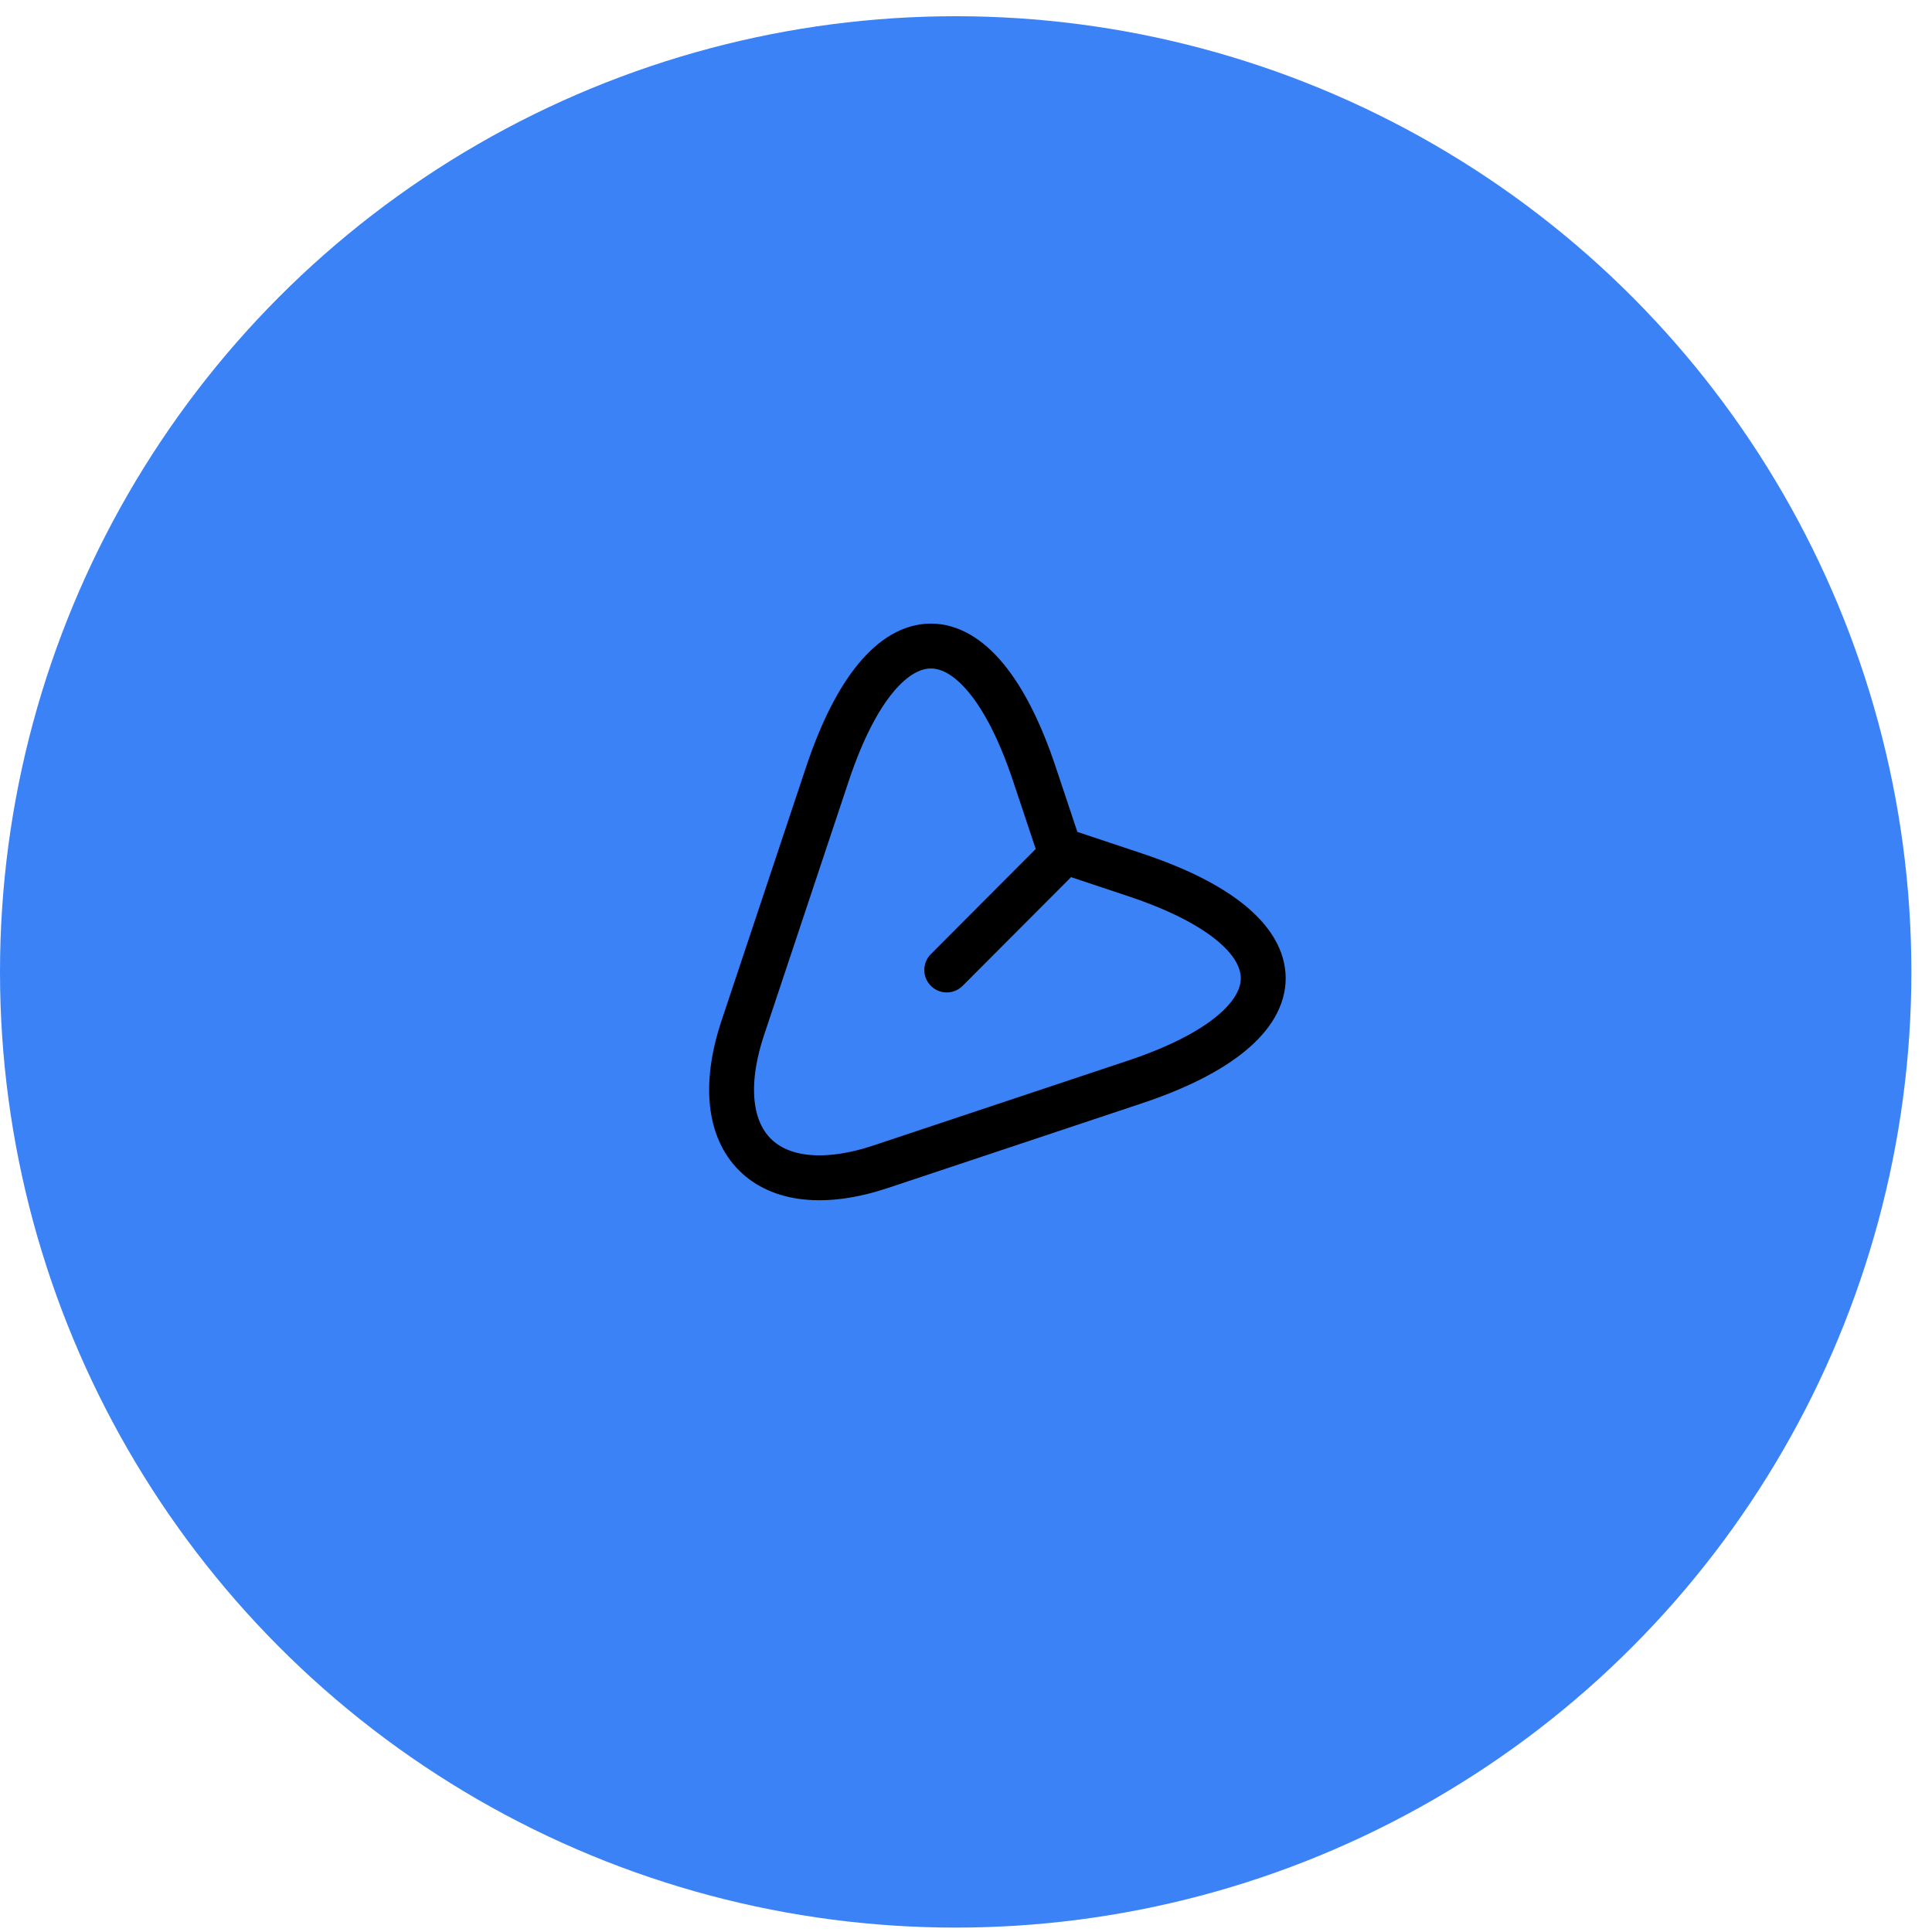
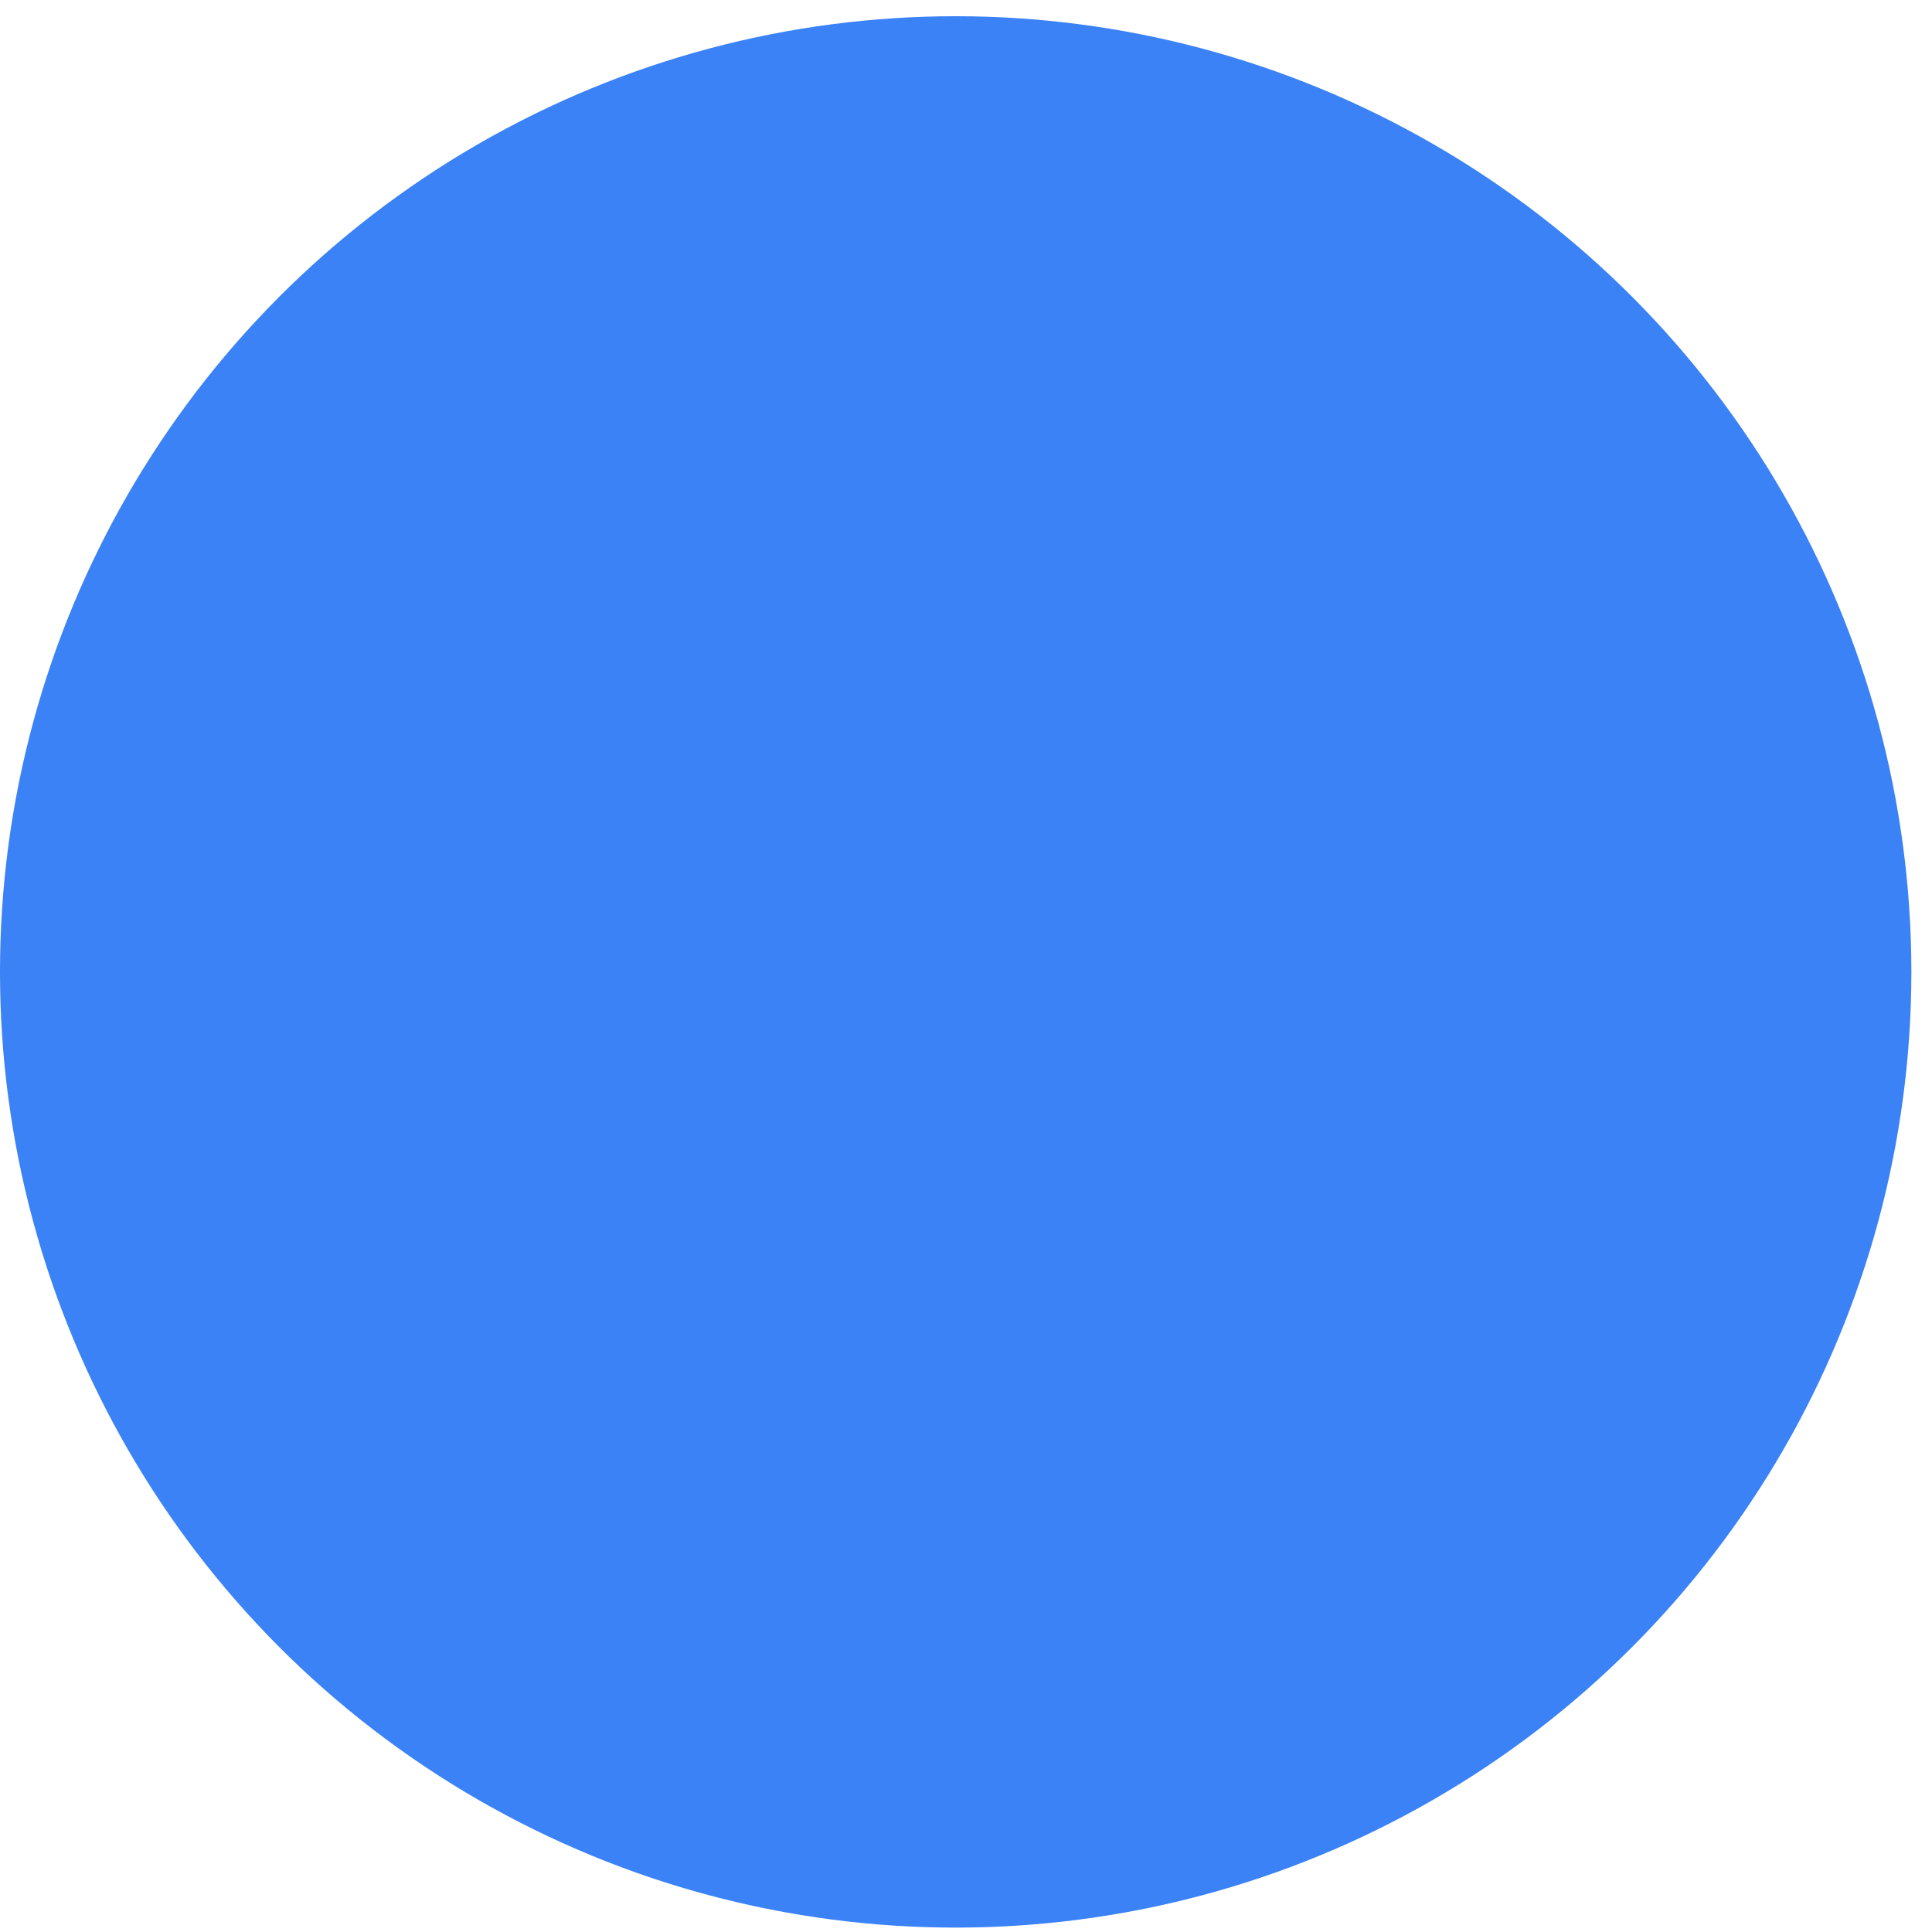
<svg xmlns="http://www.w3.org/2000/svg" width="83" height="83" viewBox="0 0 83 83" fill="none">
  <circle cx="41.057" cy="41.754" r="41.057" fill="#3B82F6" />
-   <path d="M48.762 46.481L37.845 50.12C32.945 51.753 30.284 49.078 31.904 44.179L35.543 33.261C37.986 25.919 41.998 25.919 44.441 33.261L45.522 36.502L48.762 37.582C56.105 40.025 56.105 44.025 48.762 46.481Z" stroke="black" stroke-width="1.929" stroke-linecap="round" stroke-linejoin="round" />
-   <path d="M45.277 37.055L40.673 41.671" stroke="black" stroke-width="1.929" stroke-linecap="round" stroke-linejoin="round" />
</svg>